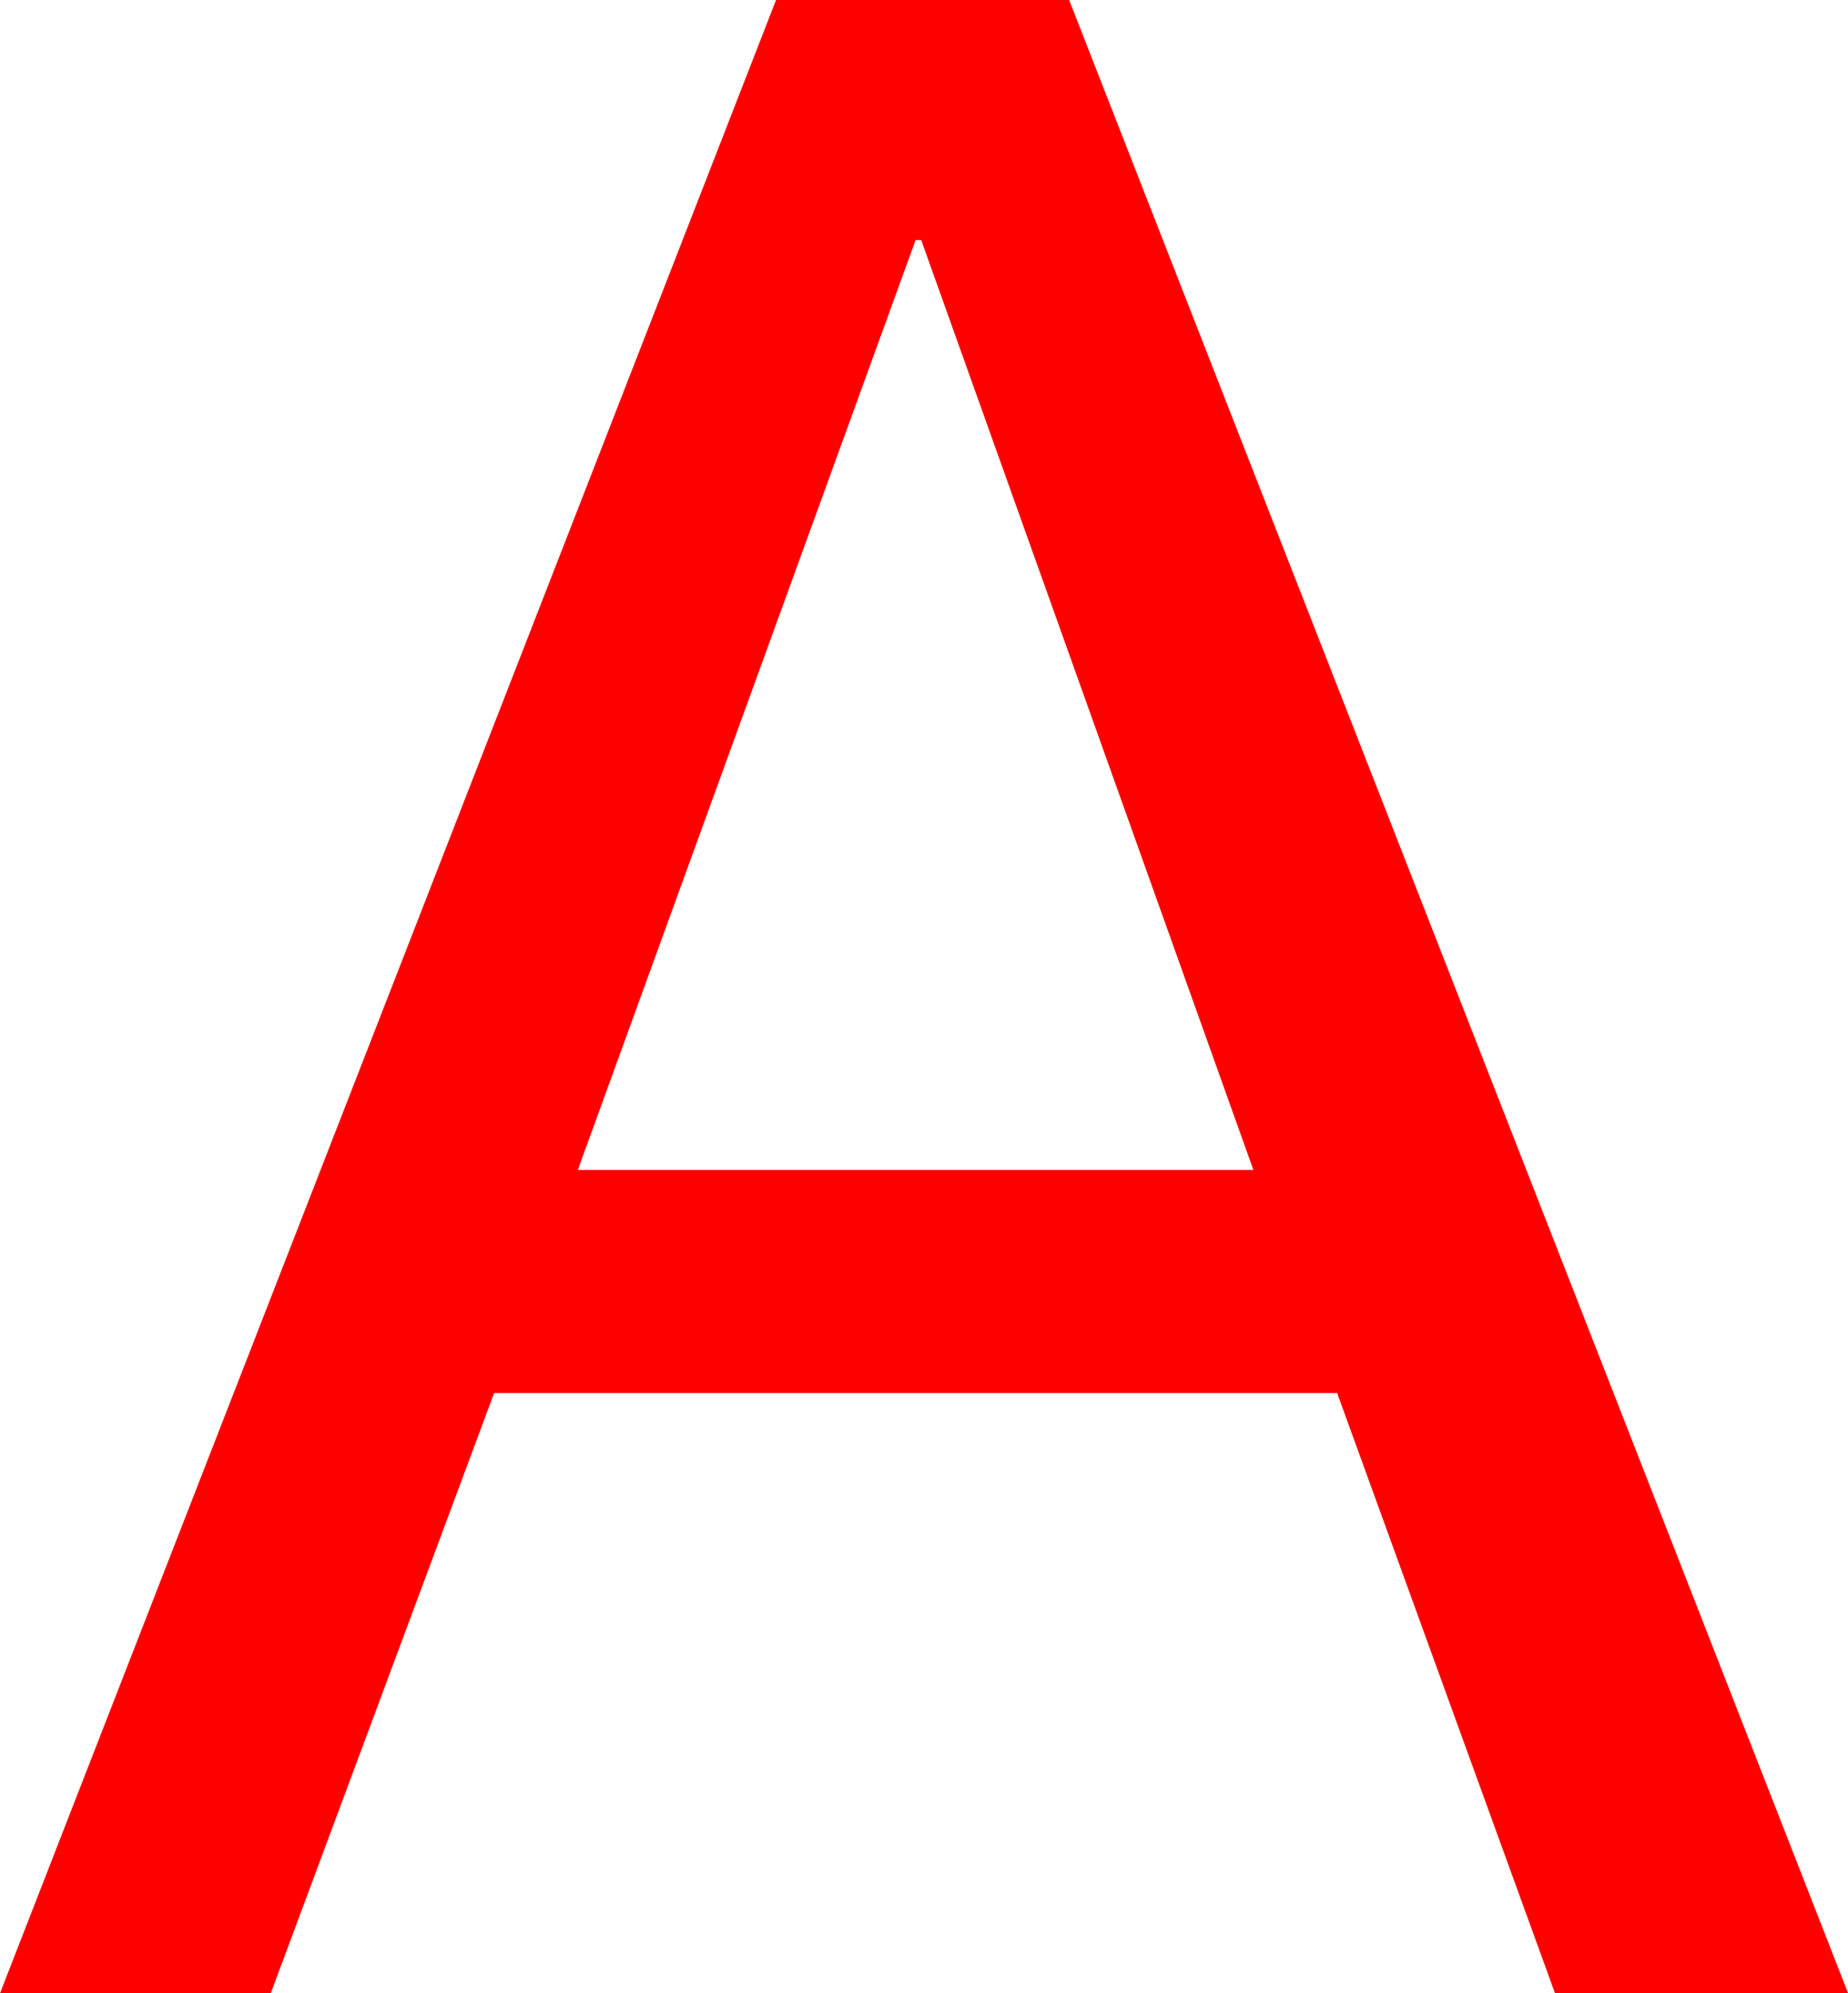
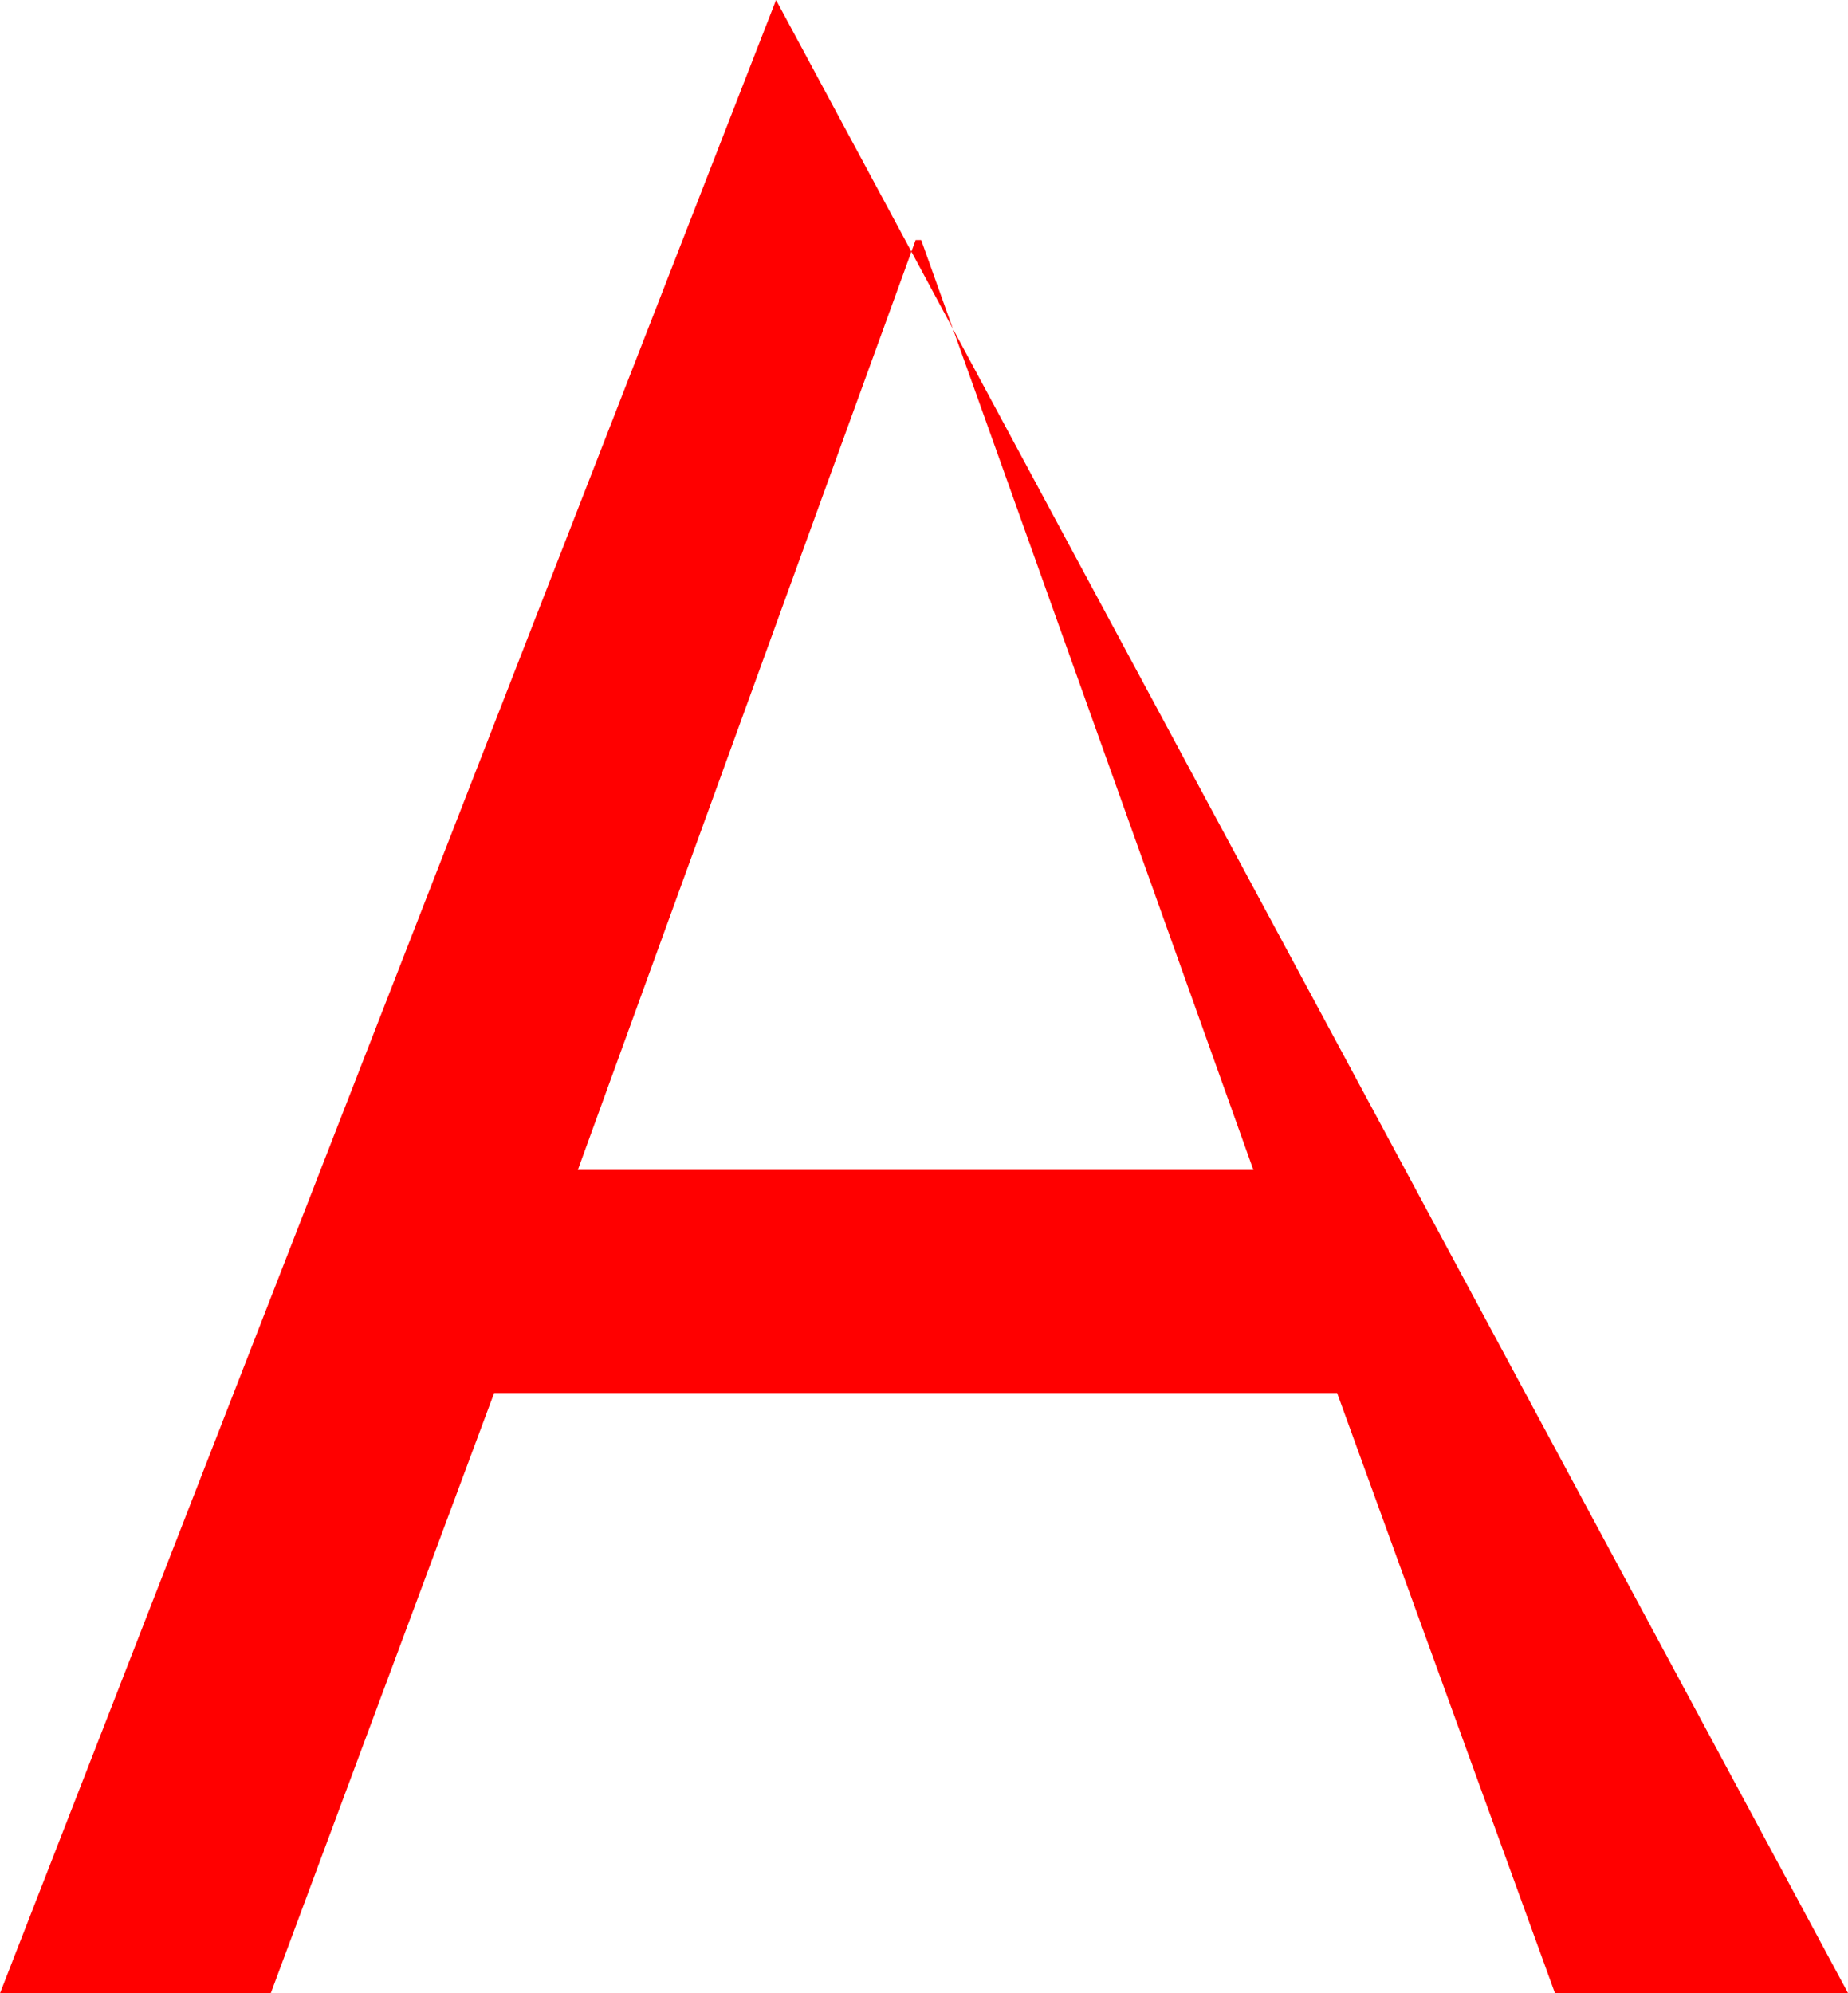
<svg xmlns="http://www.w3.org/2000/svg" viewBox="0 0 461.11 497.33">
  <defs>
    <style>.cls-1{fill:#ff0000;}</style>
  </defs>
  <g id="图层_2" data-name="图层 2">
    <g id="图层_1-2" data-name="图层 1">
-       <path class="cls-1" d="M228.46,59.9h1.4l82.88,232H144.18ZM193.64,0,0,497.33H67.56l55.73-149.76H333.64L388,497.33h73.14L266.77,0Z" />
+       <path class="cls-1" d="M228.46,59.9h1.4l82.88,232H144.18ZM193.64,0,0,497.33H67.56l55.73-149.76H333.64L388,497.33h73.14Z" />
    </g>
  </g>
</svg>